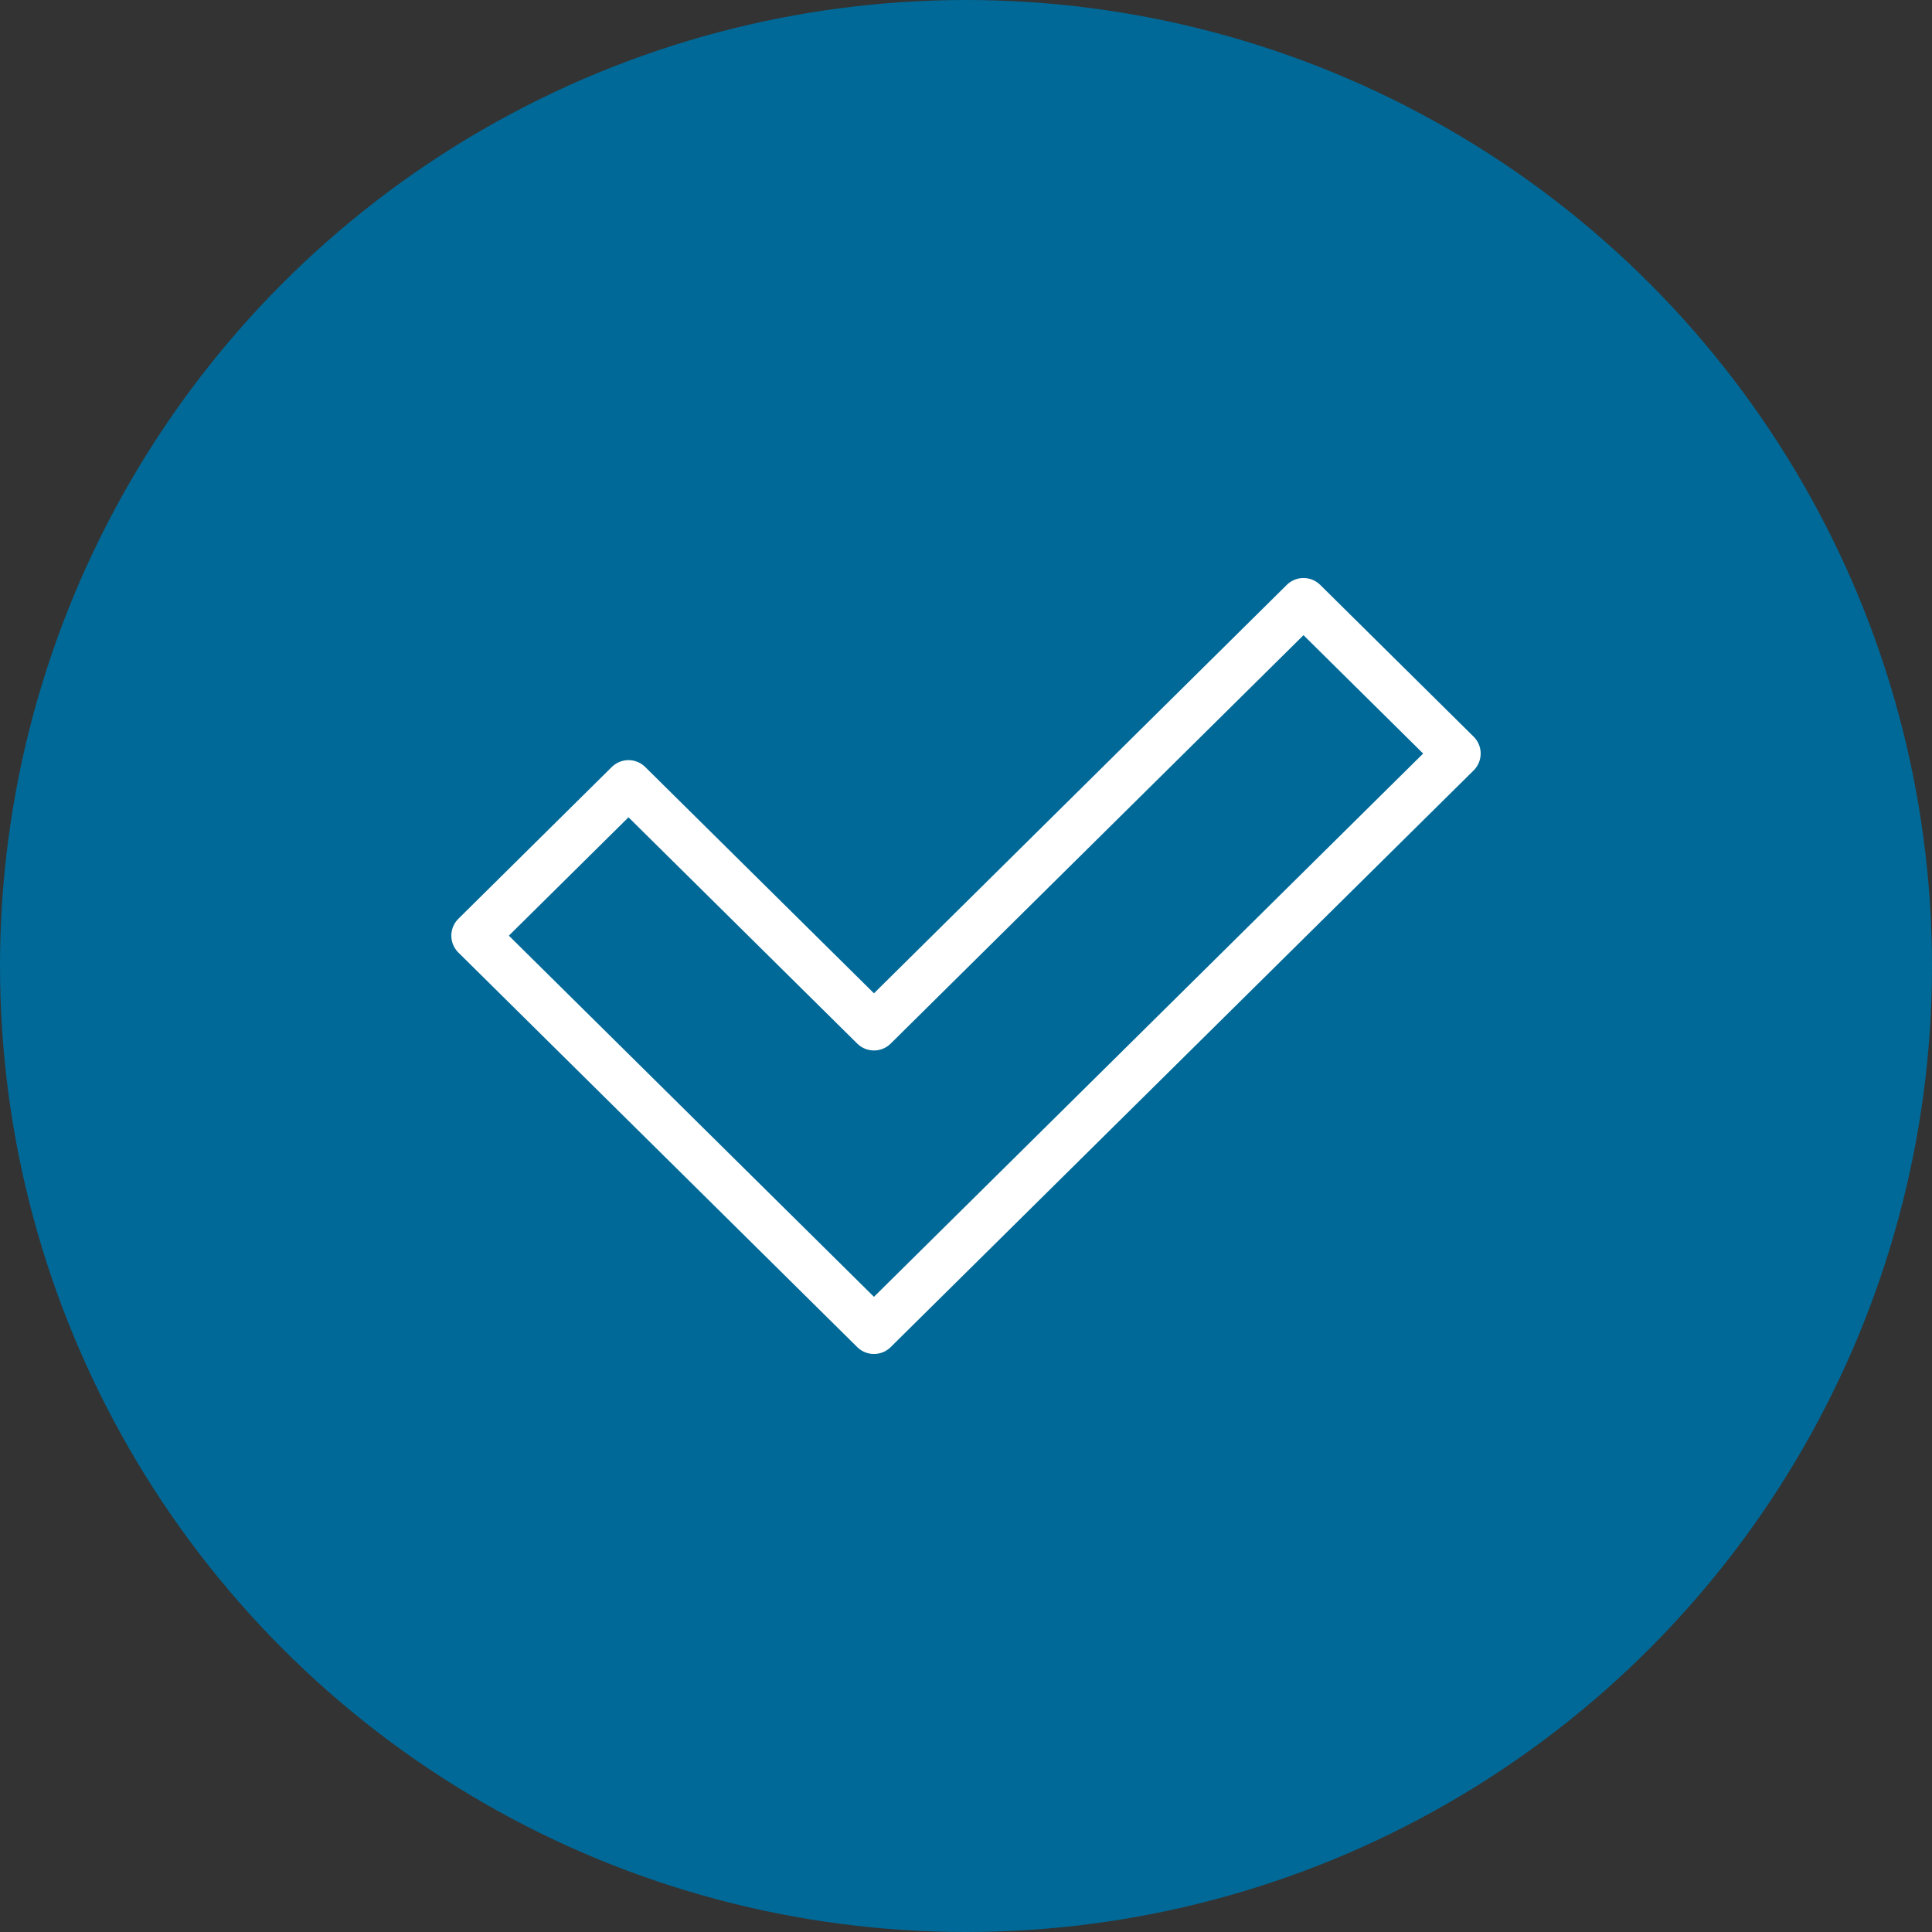
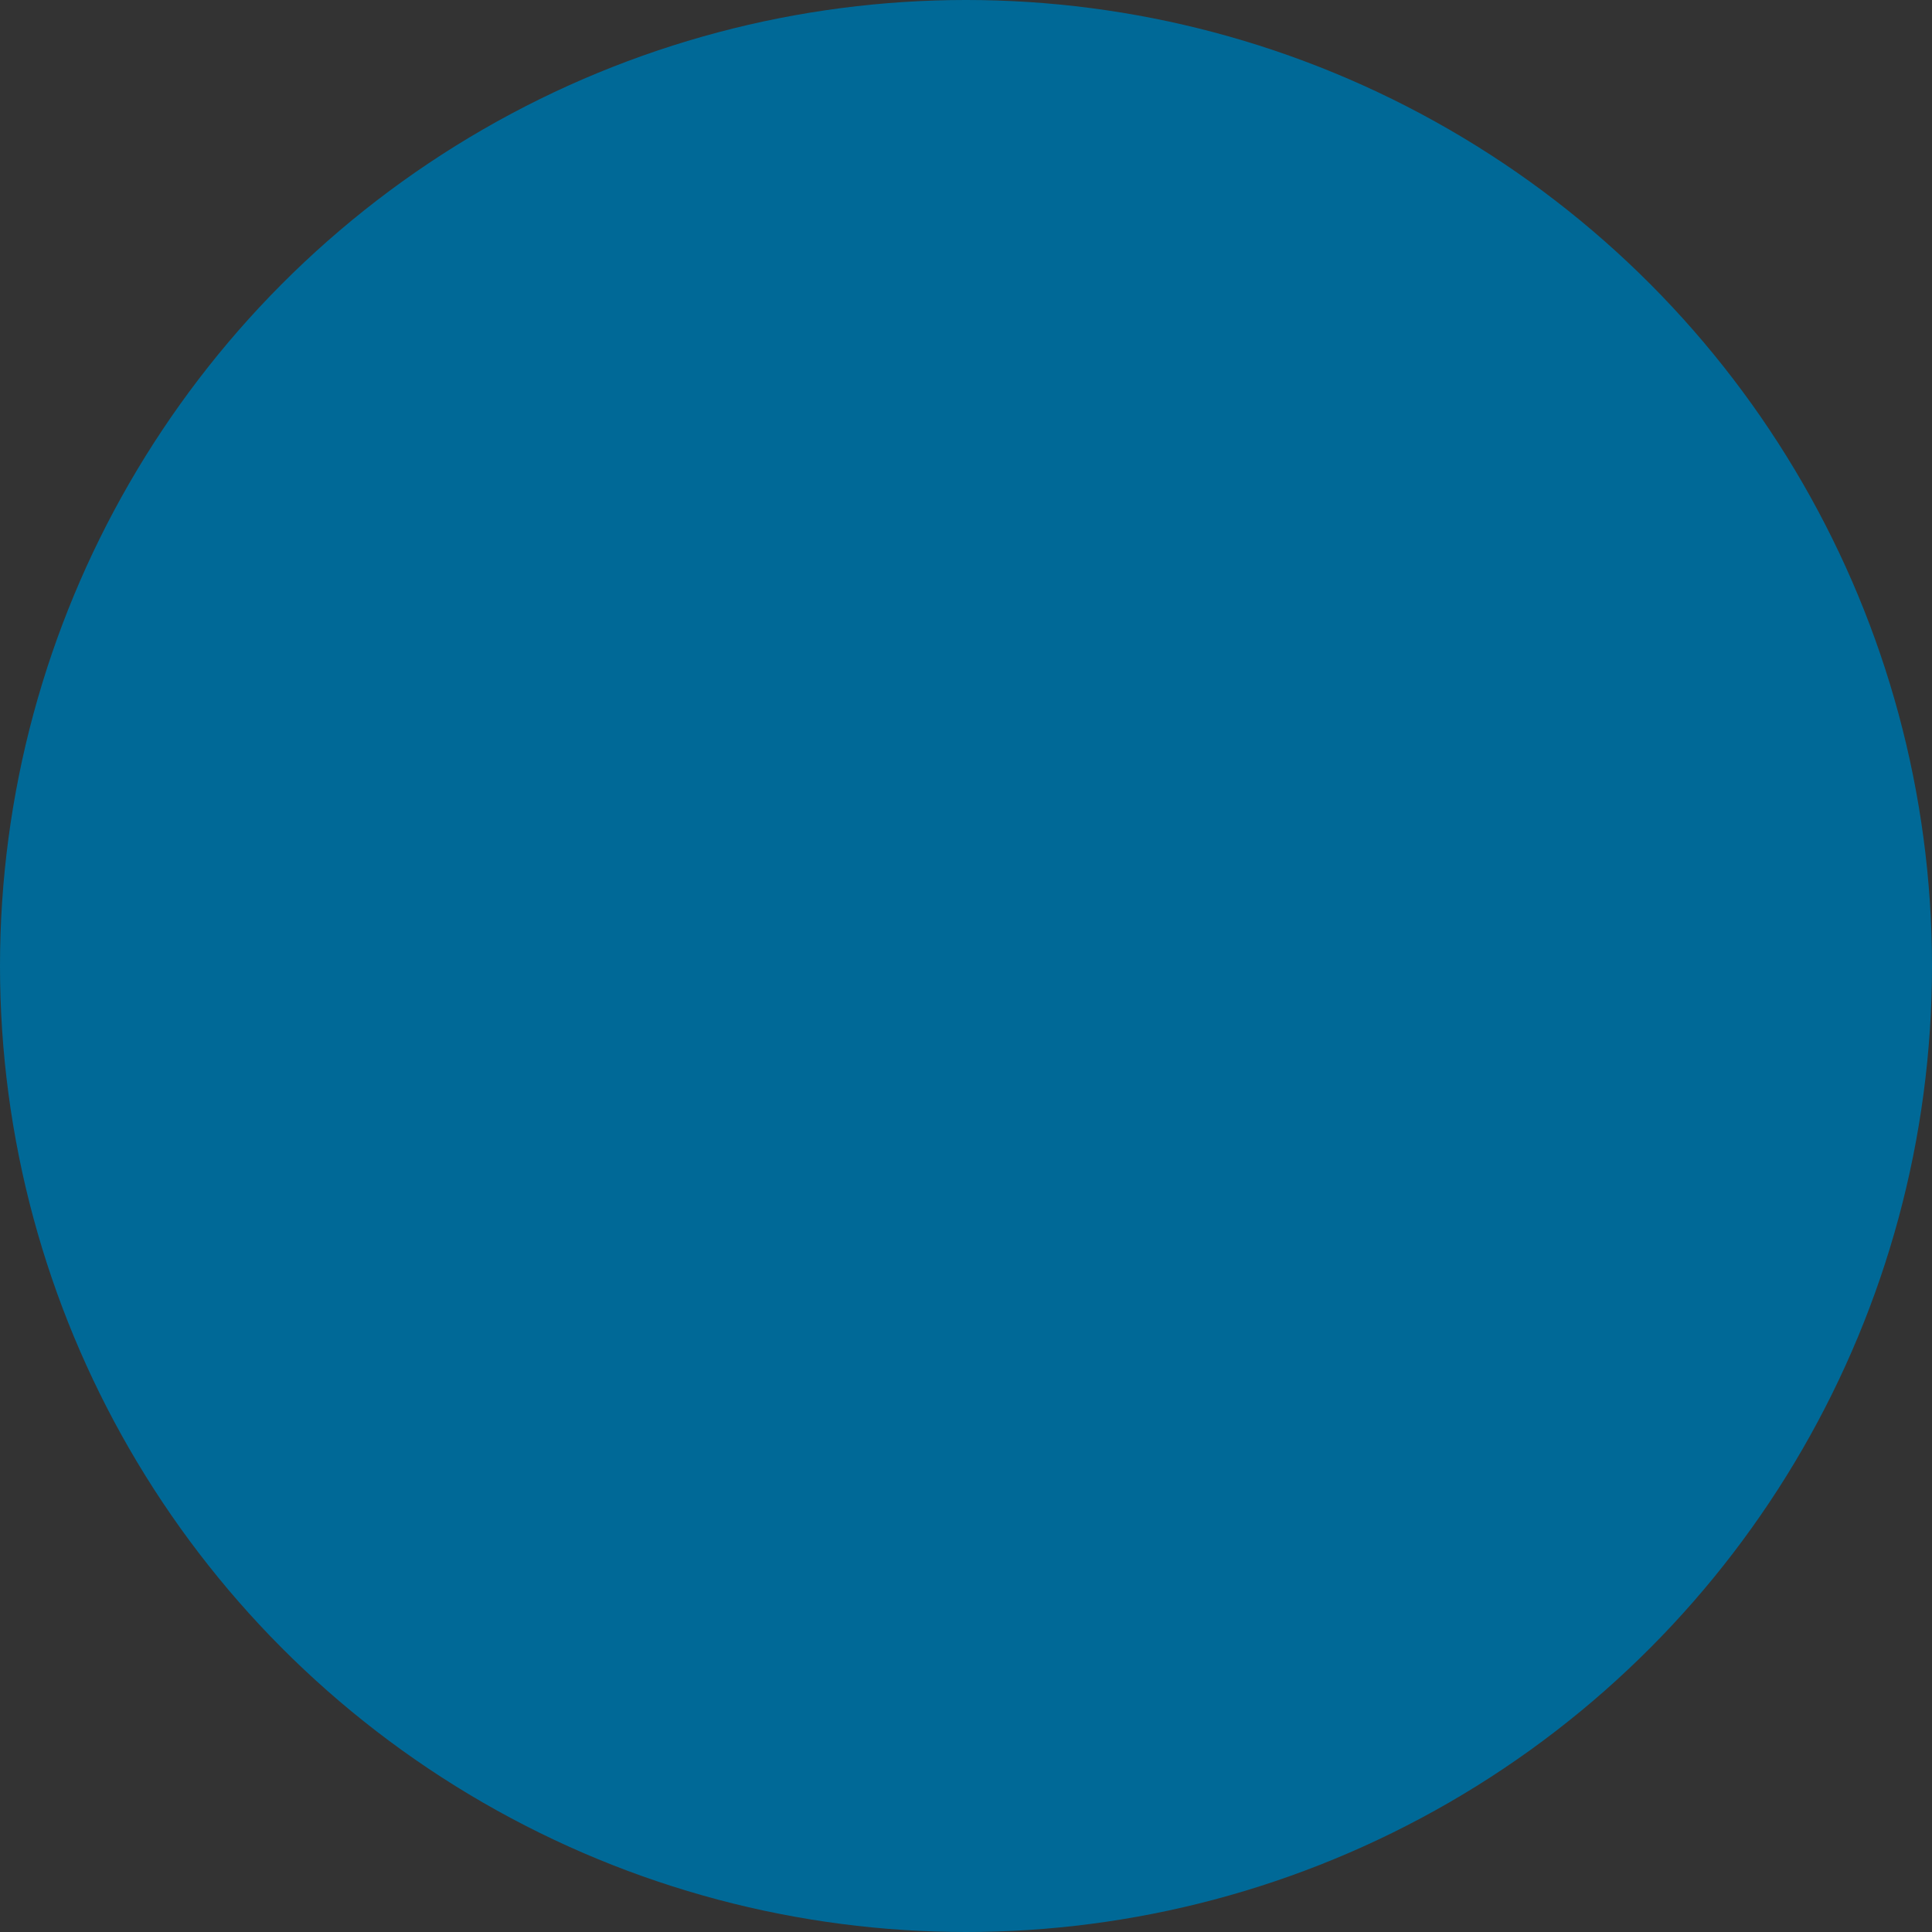
<svg xmlns="http://www.w3.org/2000/svg" width="61" height="61" viewBox="0 0 61 61" fill="none">
  <rect x="0" y="0" width="61" height="61" fill="#333333" stroke="none" />
  <circle cx="30.5" cy="30.5" r="30.5" fill="#006997" />
-   <path d="M46 23.792L41.156 19L27.594 32.417L19.844 24.75L15 29.542L27.594 42L46 23.792Z" stroke="white" stroke-width="1.5" stroke-miterlimit="10" stroke-linecap="round" stroke-linejoin="round" />
</svg>